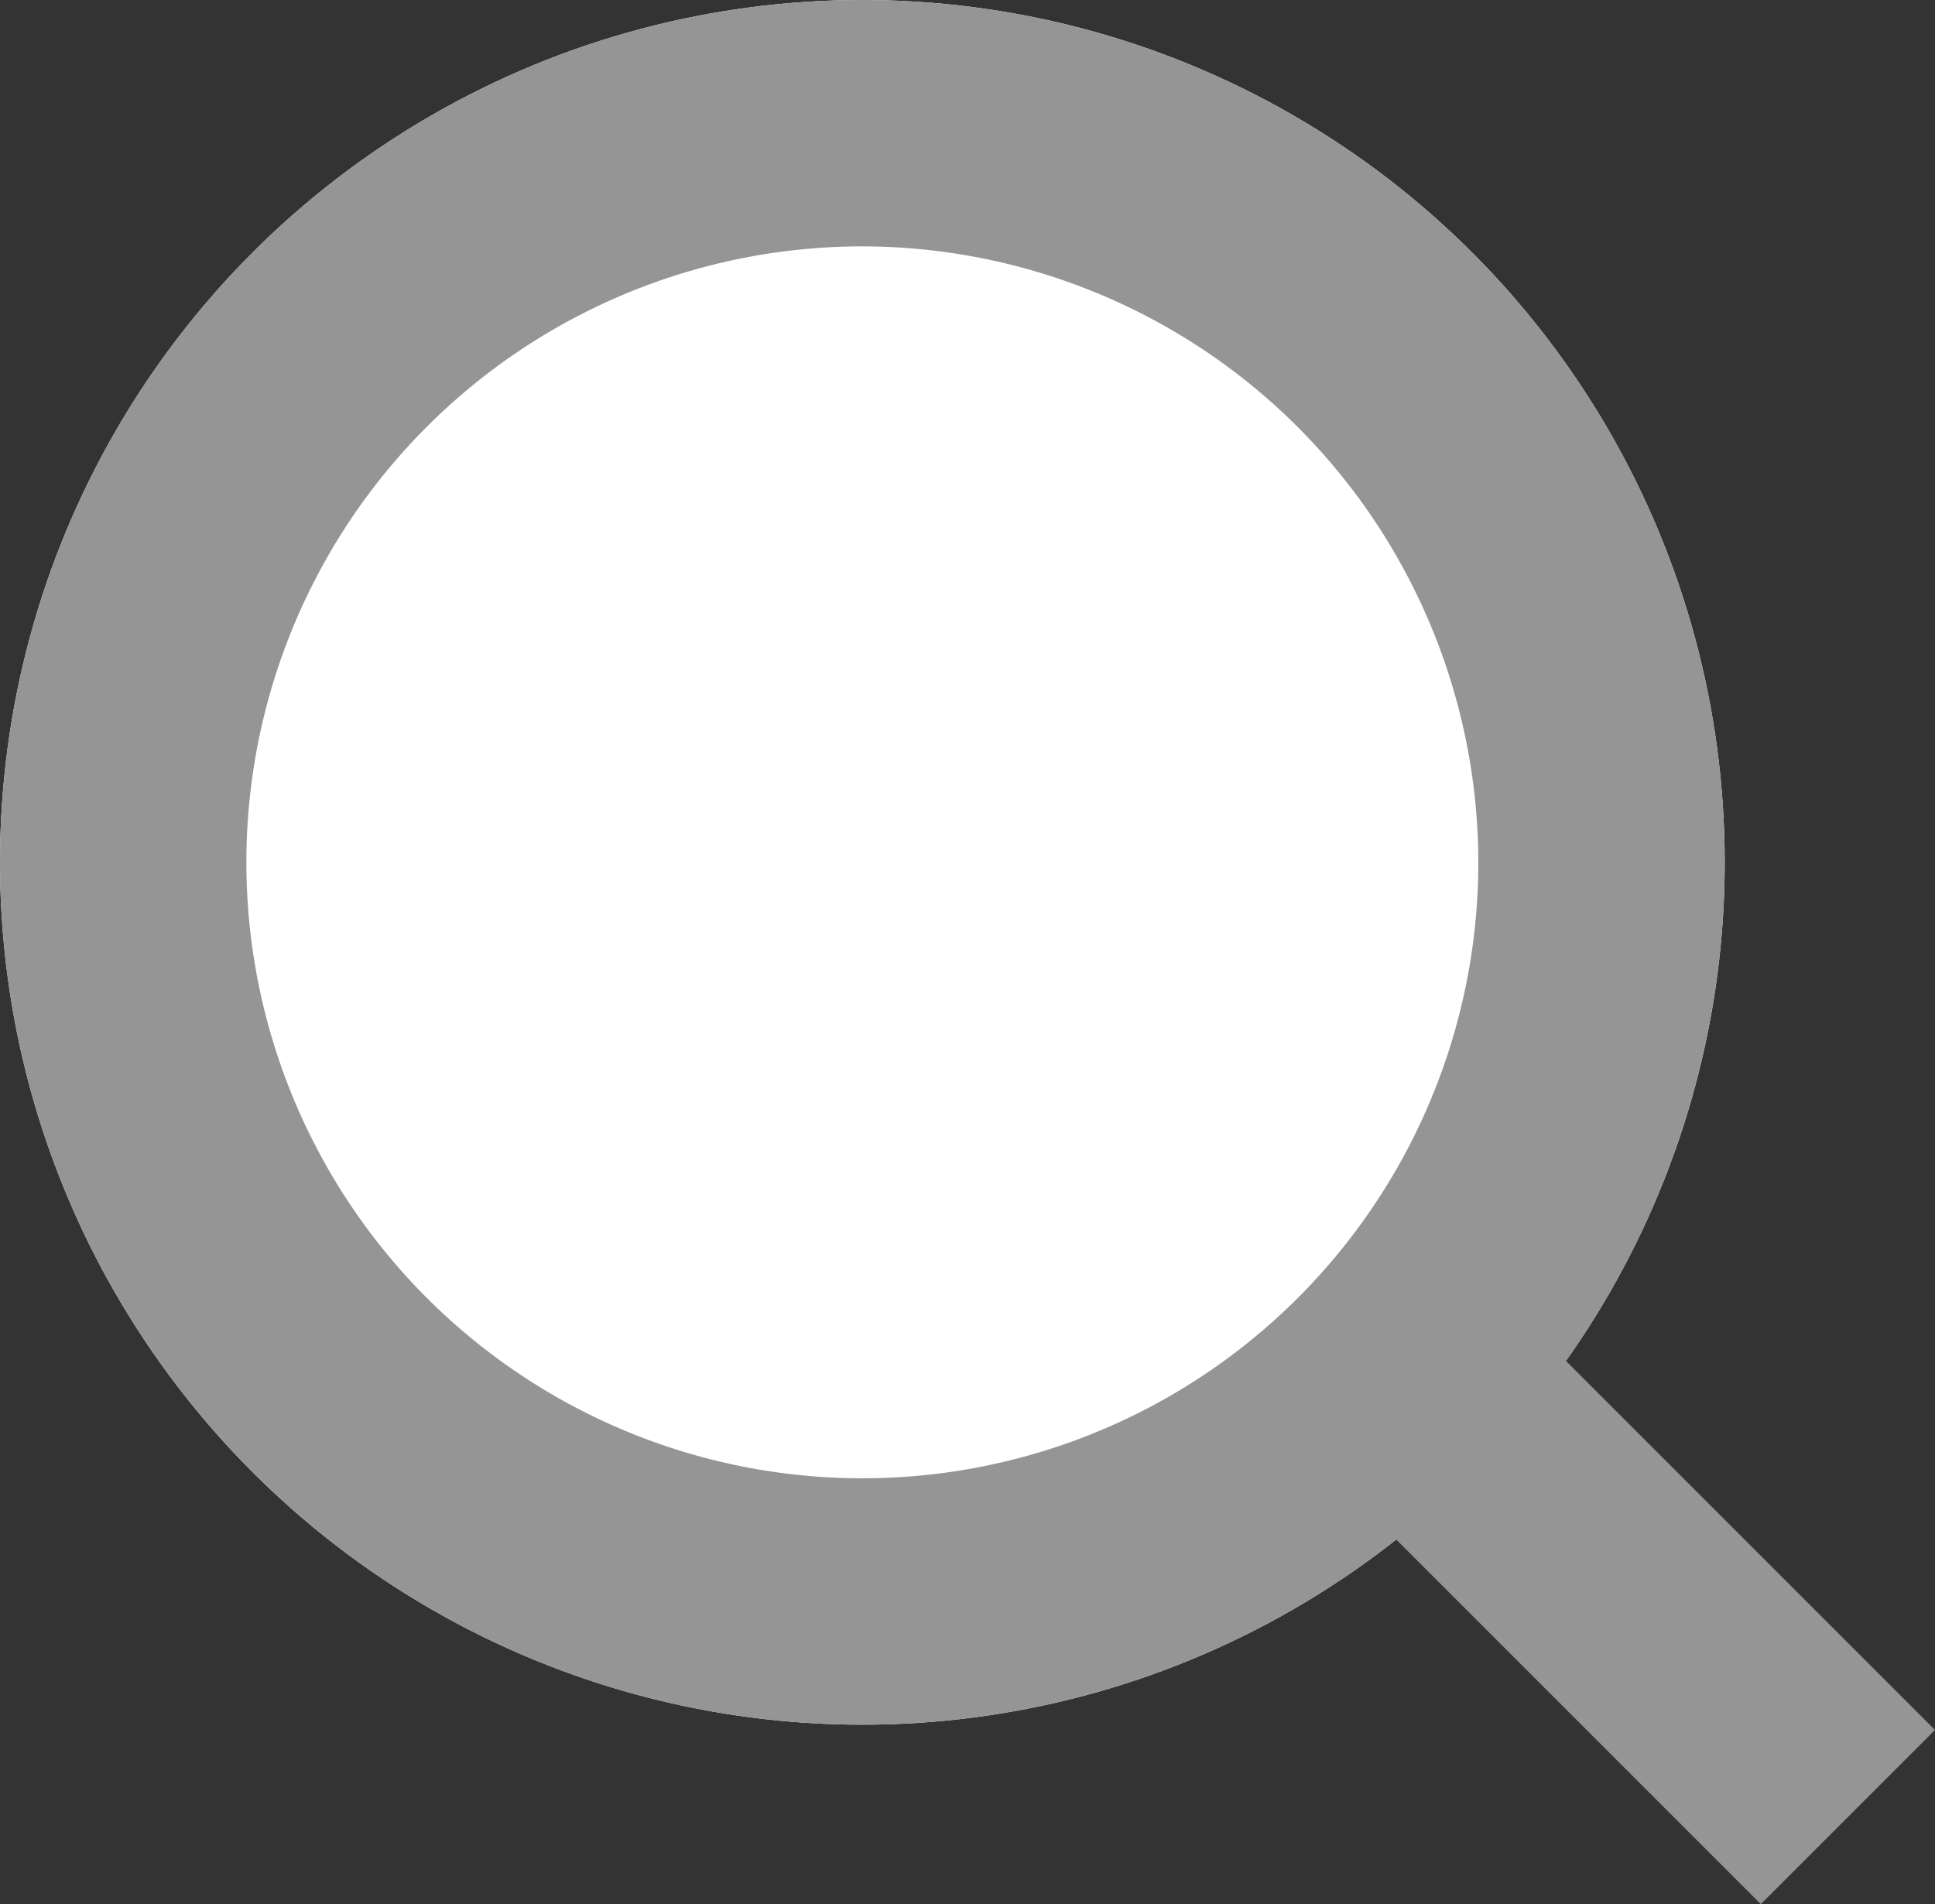
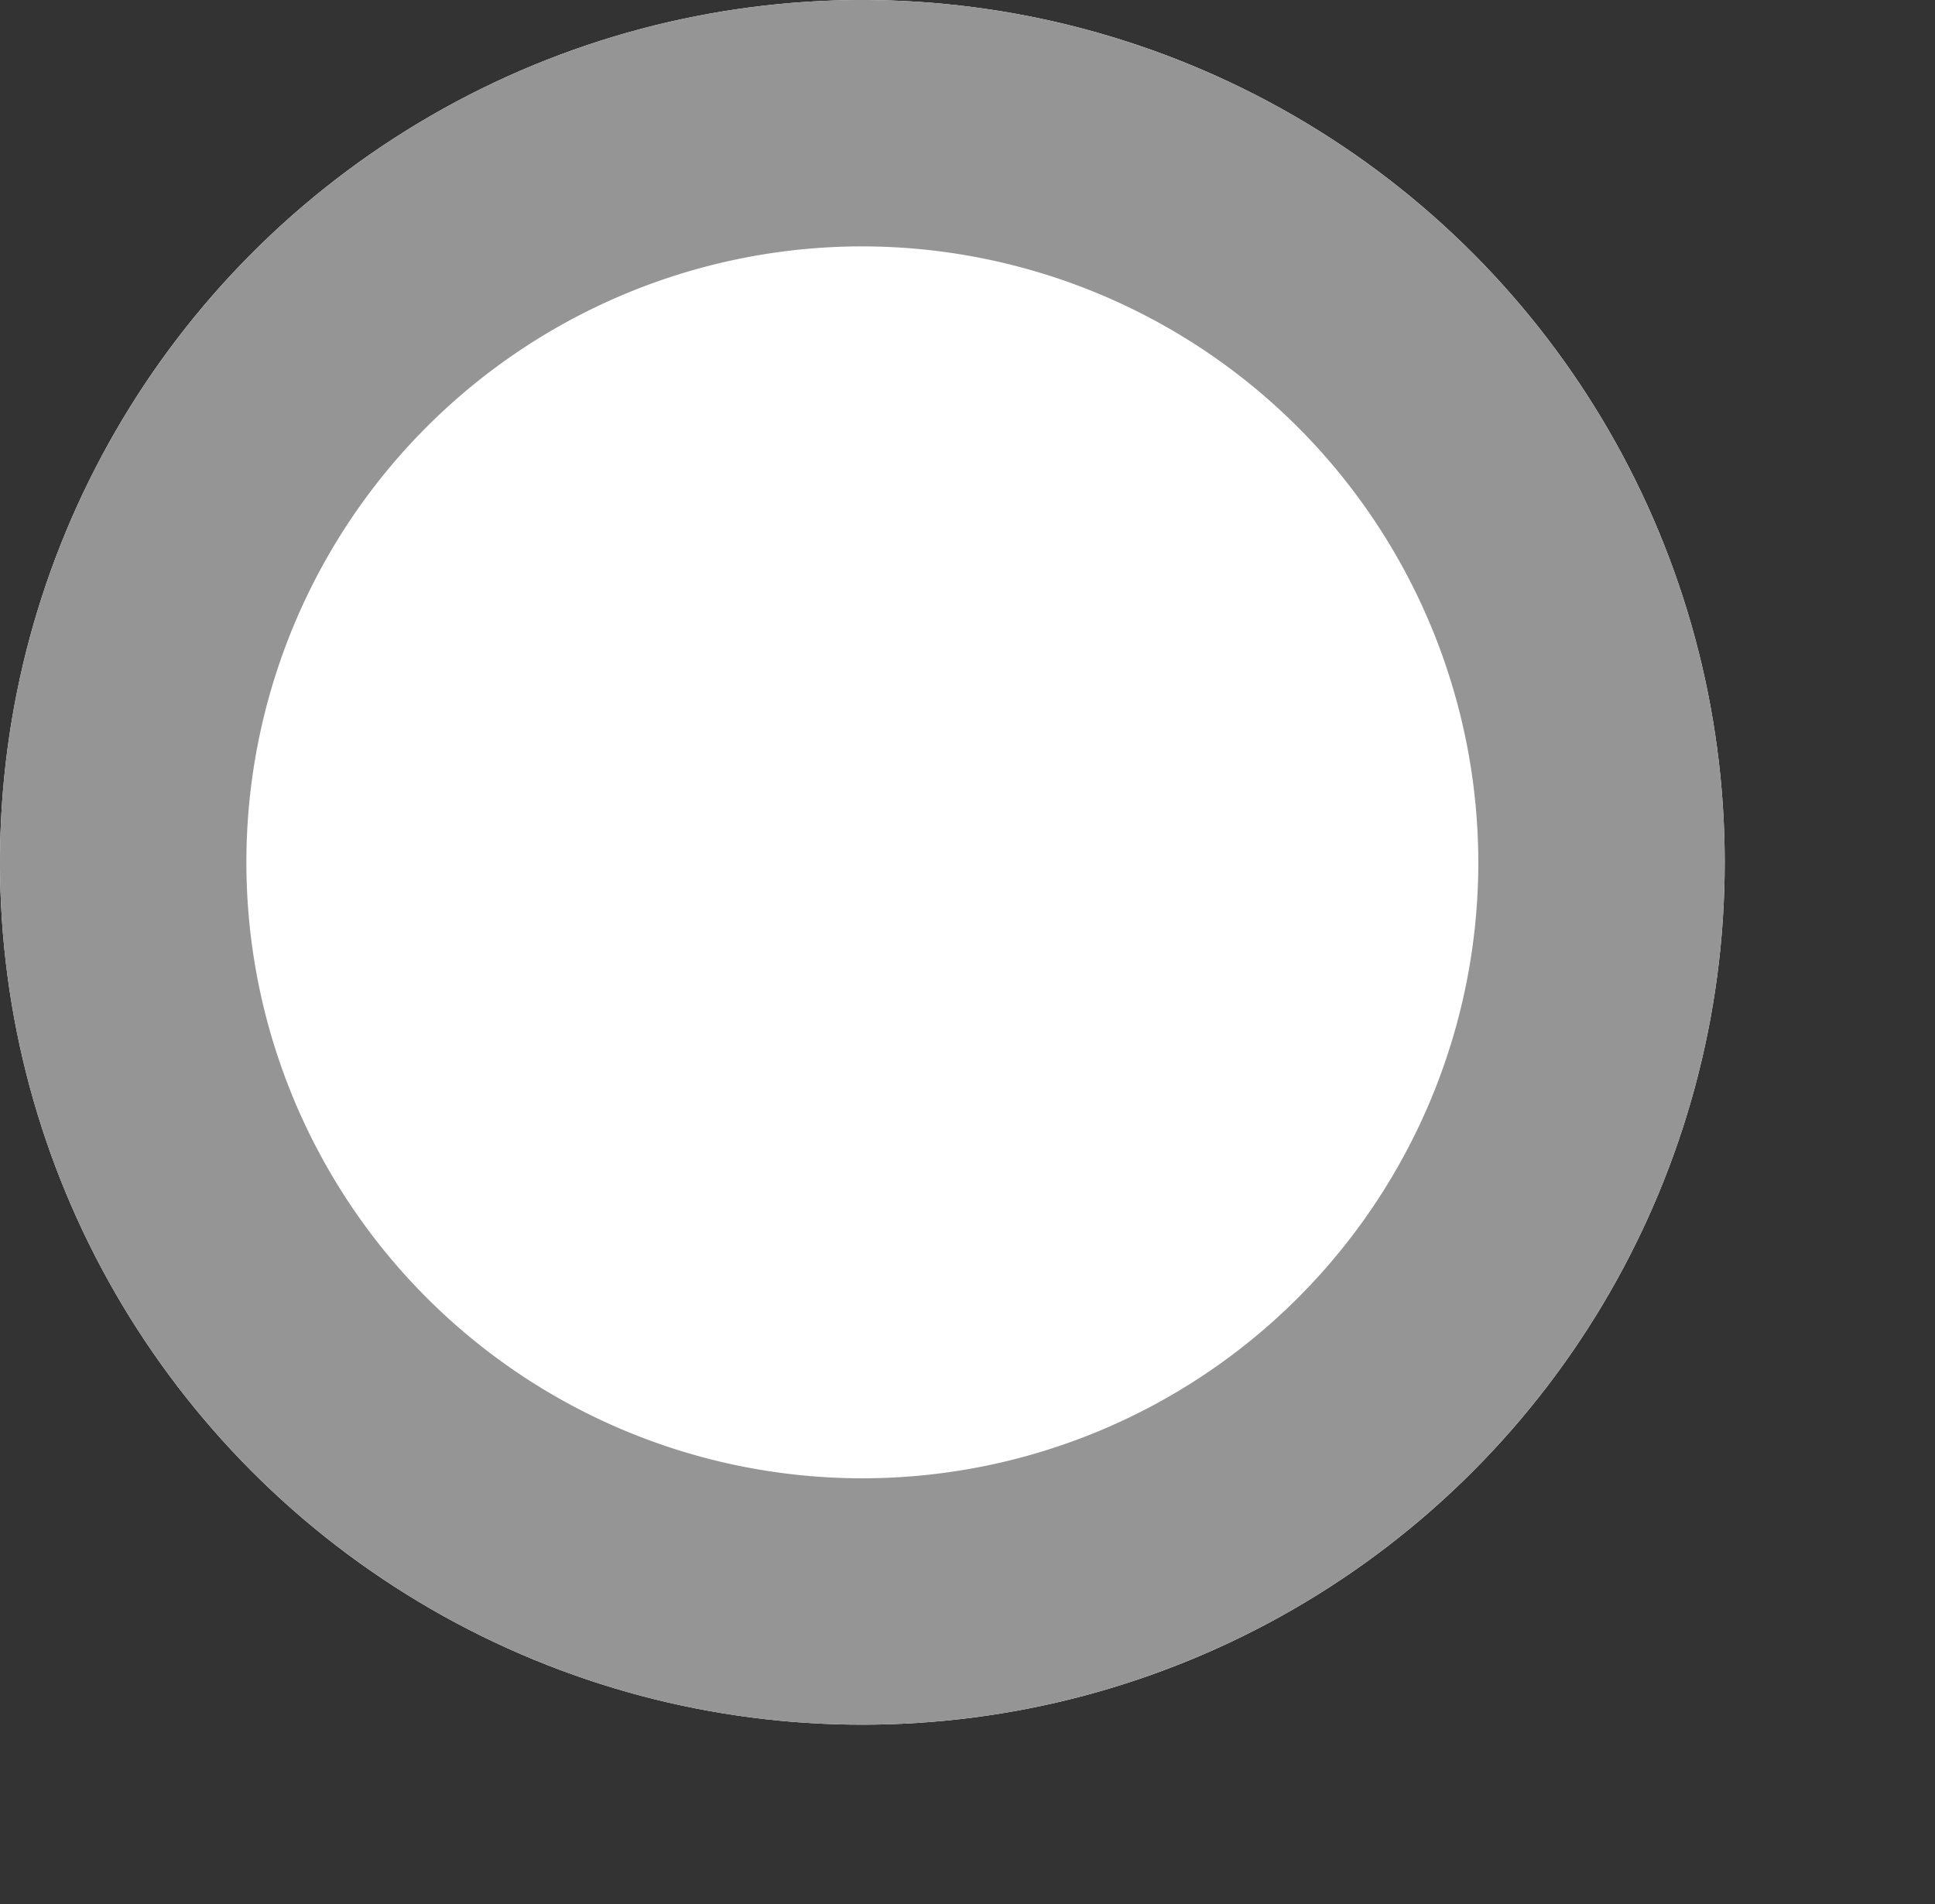
<svg xmlns="http://www.w3.org/2000/svg" width="15.707" height="15.457" viewBox="0 0 15.707 15.457">
  <rect x="0" y="0" width="15.707" height="15.457" fill="#333333" stroke="none" />
  <g id="icn_search" transform="translate(-1145 -32.25)">
    <circle id="楕円形_6" data-name="楕円形 6" cx="7" cy="7" r="7" transform="translate(1145 32.25)" fill="#fff" />
-     <path id="楕円形_6_-_アウトライン" data-name="楕円形 6 - アウトライン" d="M7,2a5,5,0,1,0,5,5A5.006,5.006,0,0,0,7,2M7,0A7,7,0,1,1,0,7,7,7,0,0,1,7,0Z" transform="translate(1145 32.25)" fill="#959595" />
-     <path id="線_1" data-name="線 1" d="M3.293,4.707l-4-4L.707-.707l4,4Z" transform="translate(1156 43)" fill="#959595" />
+     <path id="楕円形_6_-_アウトライン" data-name="楕円形 6 - アウトライン" d="M7,2a5,5,0,1,0,5,5A5.006,5.006,0,0,0,7,2M7,0A7,7,0,1,1,0,7,7,7,0,0,1,7,0" transform="translate(1145 32.25)" fill="#959595" />
  </g>
</svg>